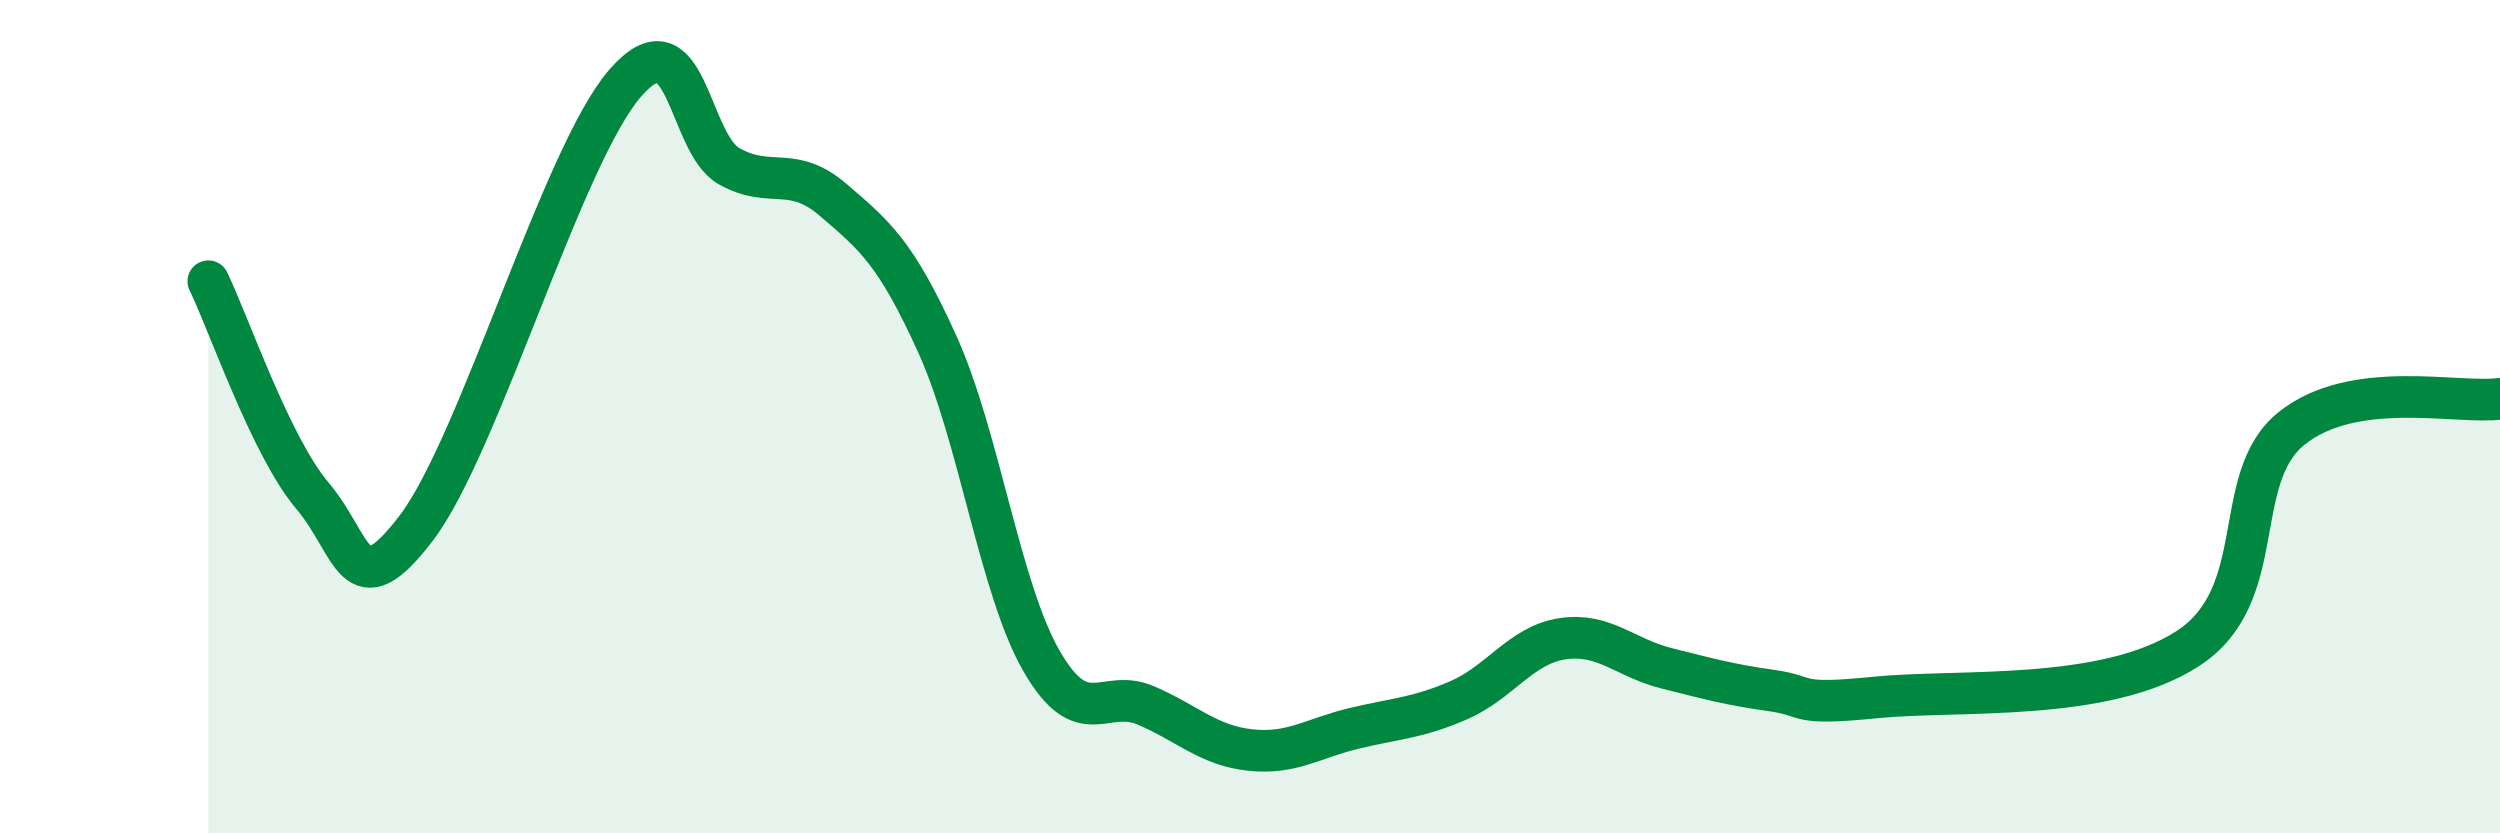
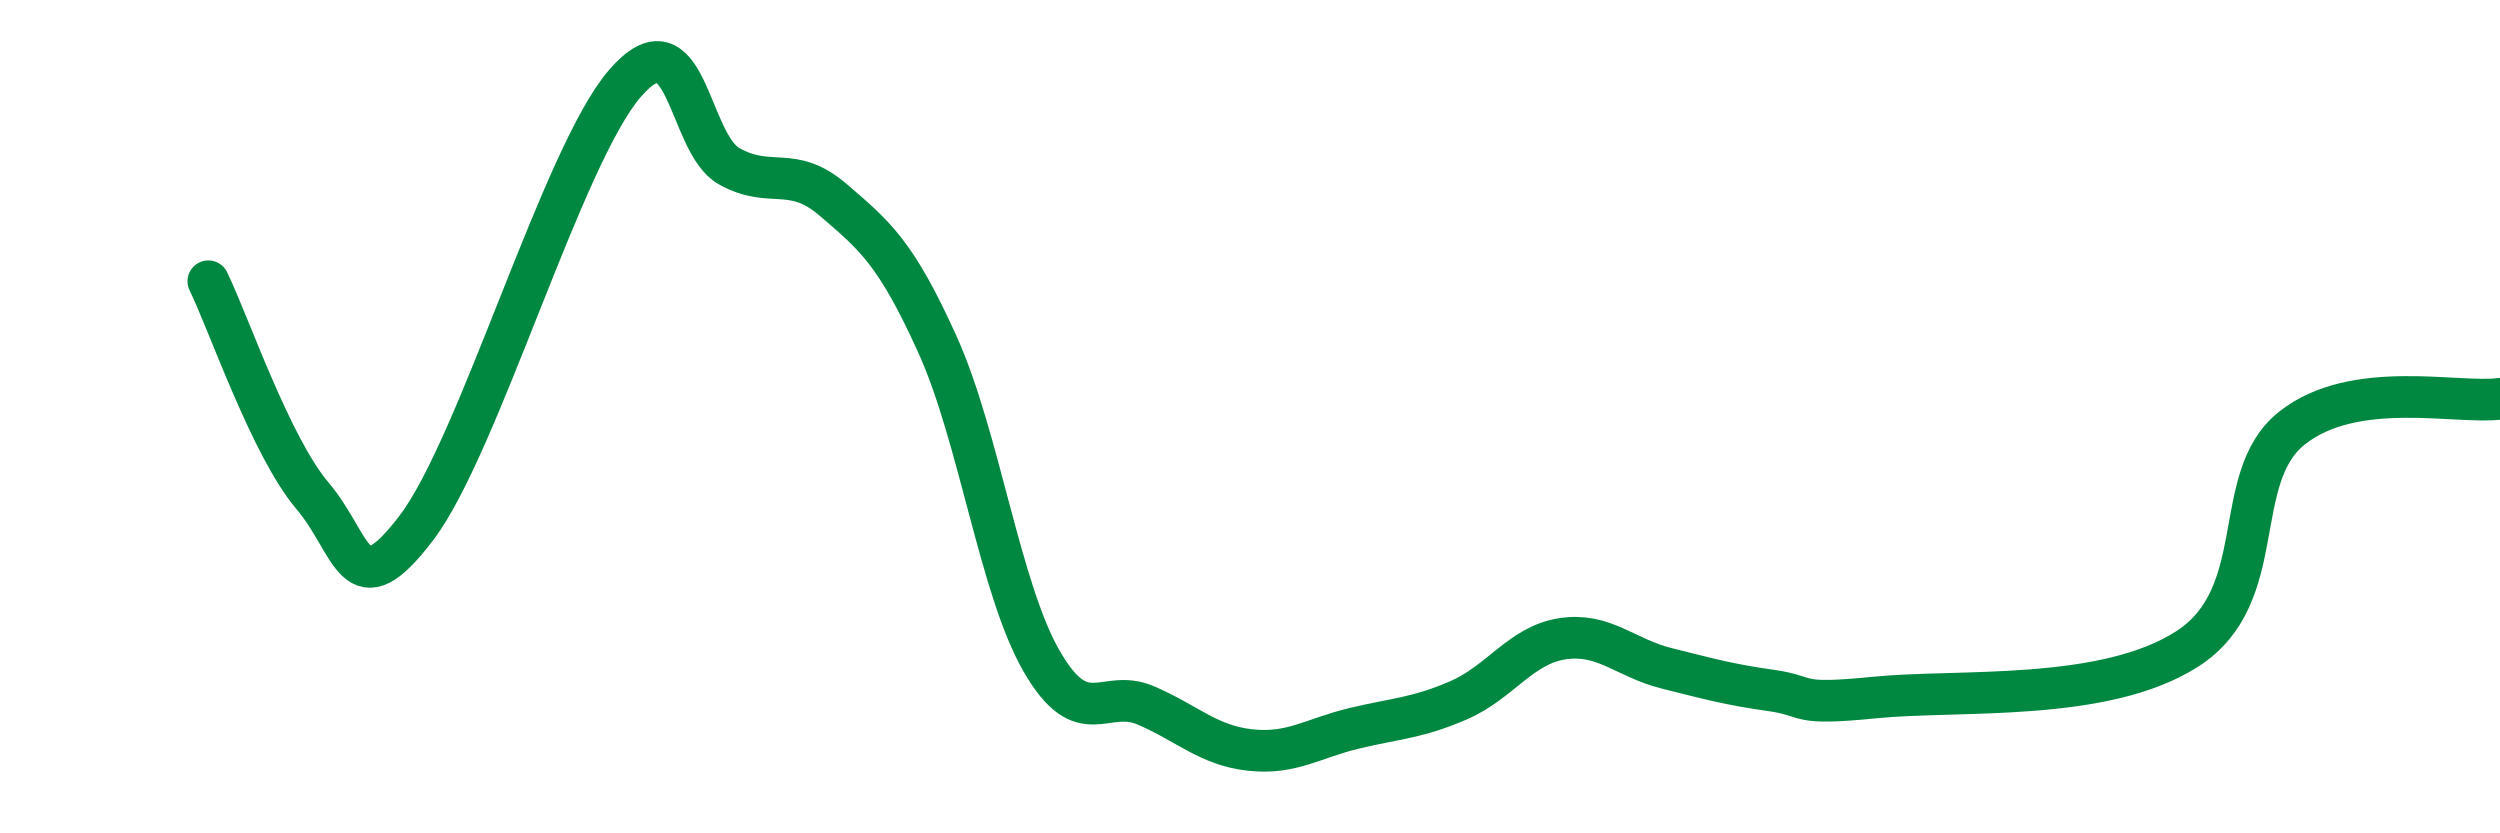
<svg xmlns="http://www.w3.org/2000/svg" width="60" height="20" viewBox="0 0 60 20">
-   <path d="M 5,6.75 C 5.5,7.78 6.5,10.72 7.5,11.9 C 8.5,13.08 8.5,14.64 10,12.66 C 11.5,10.68 13.5,3.73 15,2 C 16.5,0.27 16.5,3.43 17.5,3.99 C 18.5,4.55 19,3.94 20,4.8 C 21,5.66 21.5,6.06 22.5,8.27 C 23.5,10.48 24,14.14 25,15.87 C 26,17.6 26.5,16.5 27.5,16.93 C 28.5,17.36 29,17.89 30,18 C 31,18.11 31.5,17.72 32.5,17.48 C 33.5,17.24 34,17.24 35,16.81 C 36,16.38 36.5,15.48 37.5,15.33 C 38.5,15.18 39,15.79 40,16.04 C 41,16.29 41.5,16.43 42.5,16.57 C 43.5,16.71 43,16.94 45,16.74 C 47,16.54 50.5,16.86 52.5,15.57 C 54.5,14.28 53.5,11.48 55,10.28 C 56.5,9.08 59,9.71 60,9.57L60 20L5 20Z" fill="#008740" opacity="0.1" stroke-linecap="round" stroke-linejoin="round" />
  <path d="M 5,6.75 C 5.5,7.78 6.5,10.72 7.5,11.9 C 8.5,13.08 8.5,14.64 10,12.66 C 11.5,10.68 13.5,3.73 15,2 C 16.5,0.27 16.5,3.43 17.5,3.99 C 18.5,4.55 19,3.94 20,4.8 C 21,5.66 21.5,6.06 22.5,8.27 C 23.5,10.48 24,14.14 25,15.87 C 26,17.6 26.5,16.5 27.5,16.93 C 28.5,17.36 29,17.89 30,18 C 31,18.11 31.5,17.72 32.5,17.48 C 33.5,17.24 34,17.24 35,16.81 C 36,16.38 36.5,15.48 37.5,15.33 C 38.5,15.18 39,15.79 40,16.04 C 41,16.29 41.5,16.43 42.5,16.57 C 43.5,16.71 43,16.94 45,16.74 C 47,16.54 50.5,16.86 52.5,15.57 C 54.5,14.28 53.5,11.48 55,10.28 C 56.5,9.08 59,9.71 60,9.57" stroke="#008740" stroke-width="1" fill="none" stroke-linecap="round" stroke-linejoin="round" />
</svg>